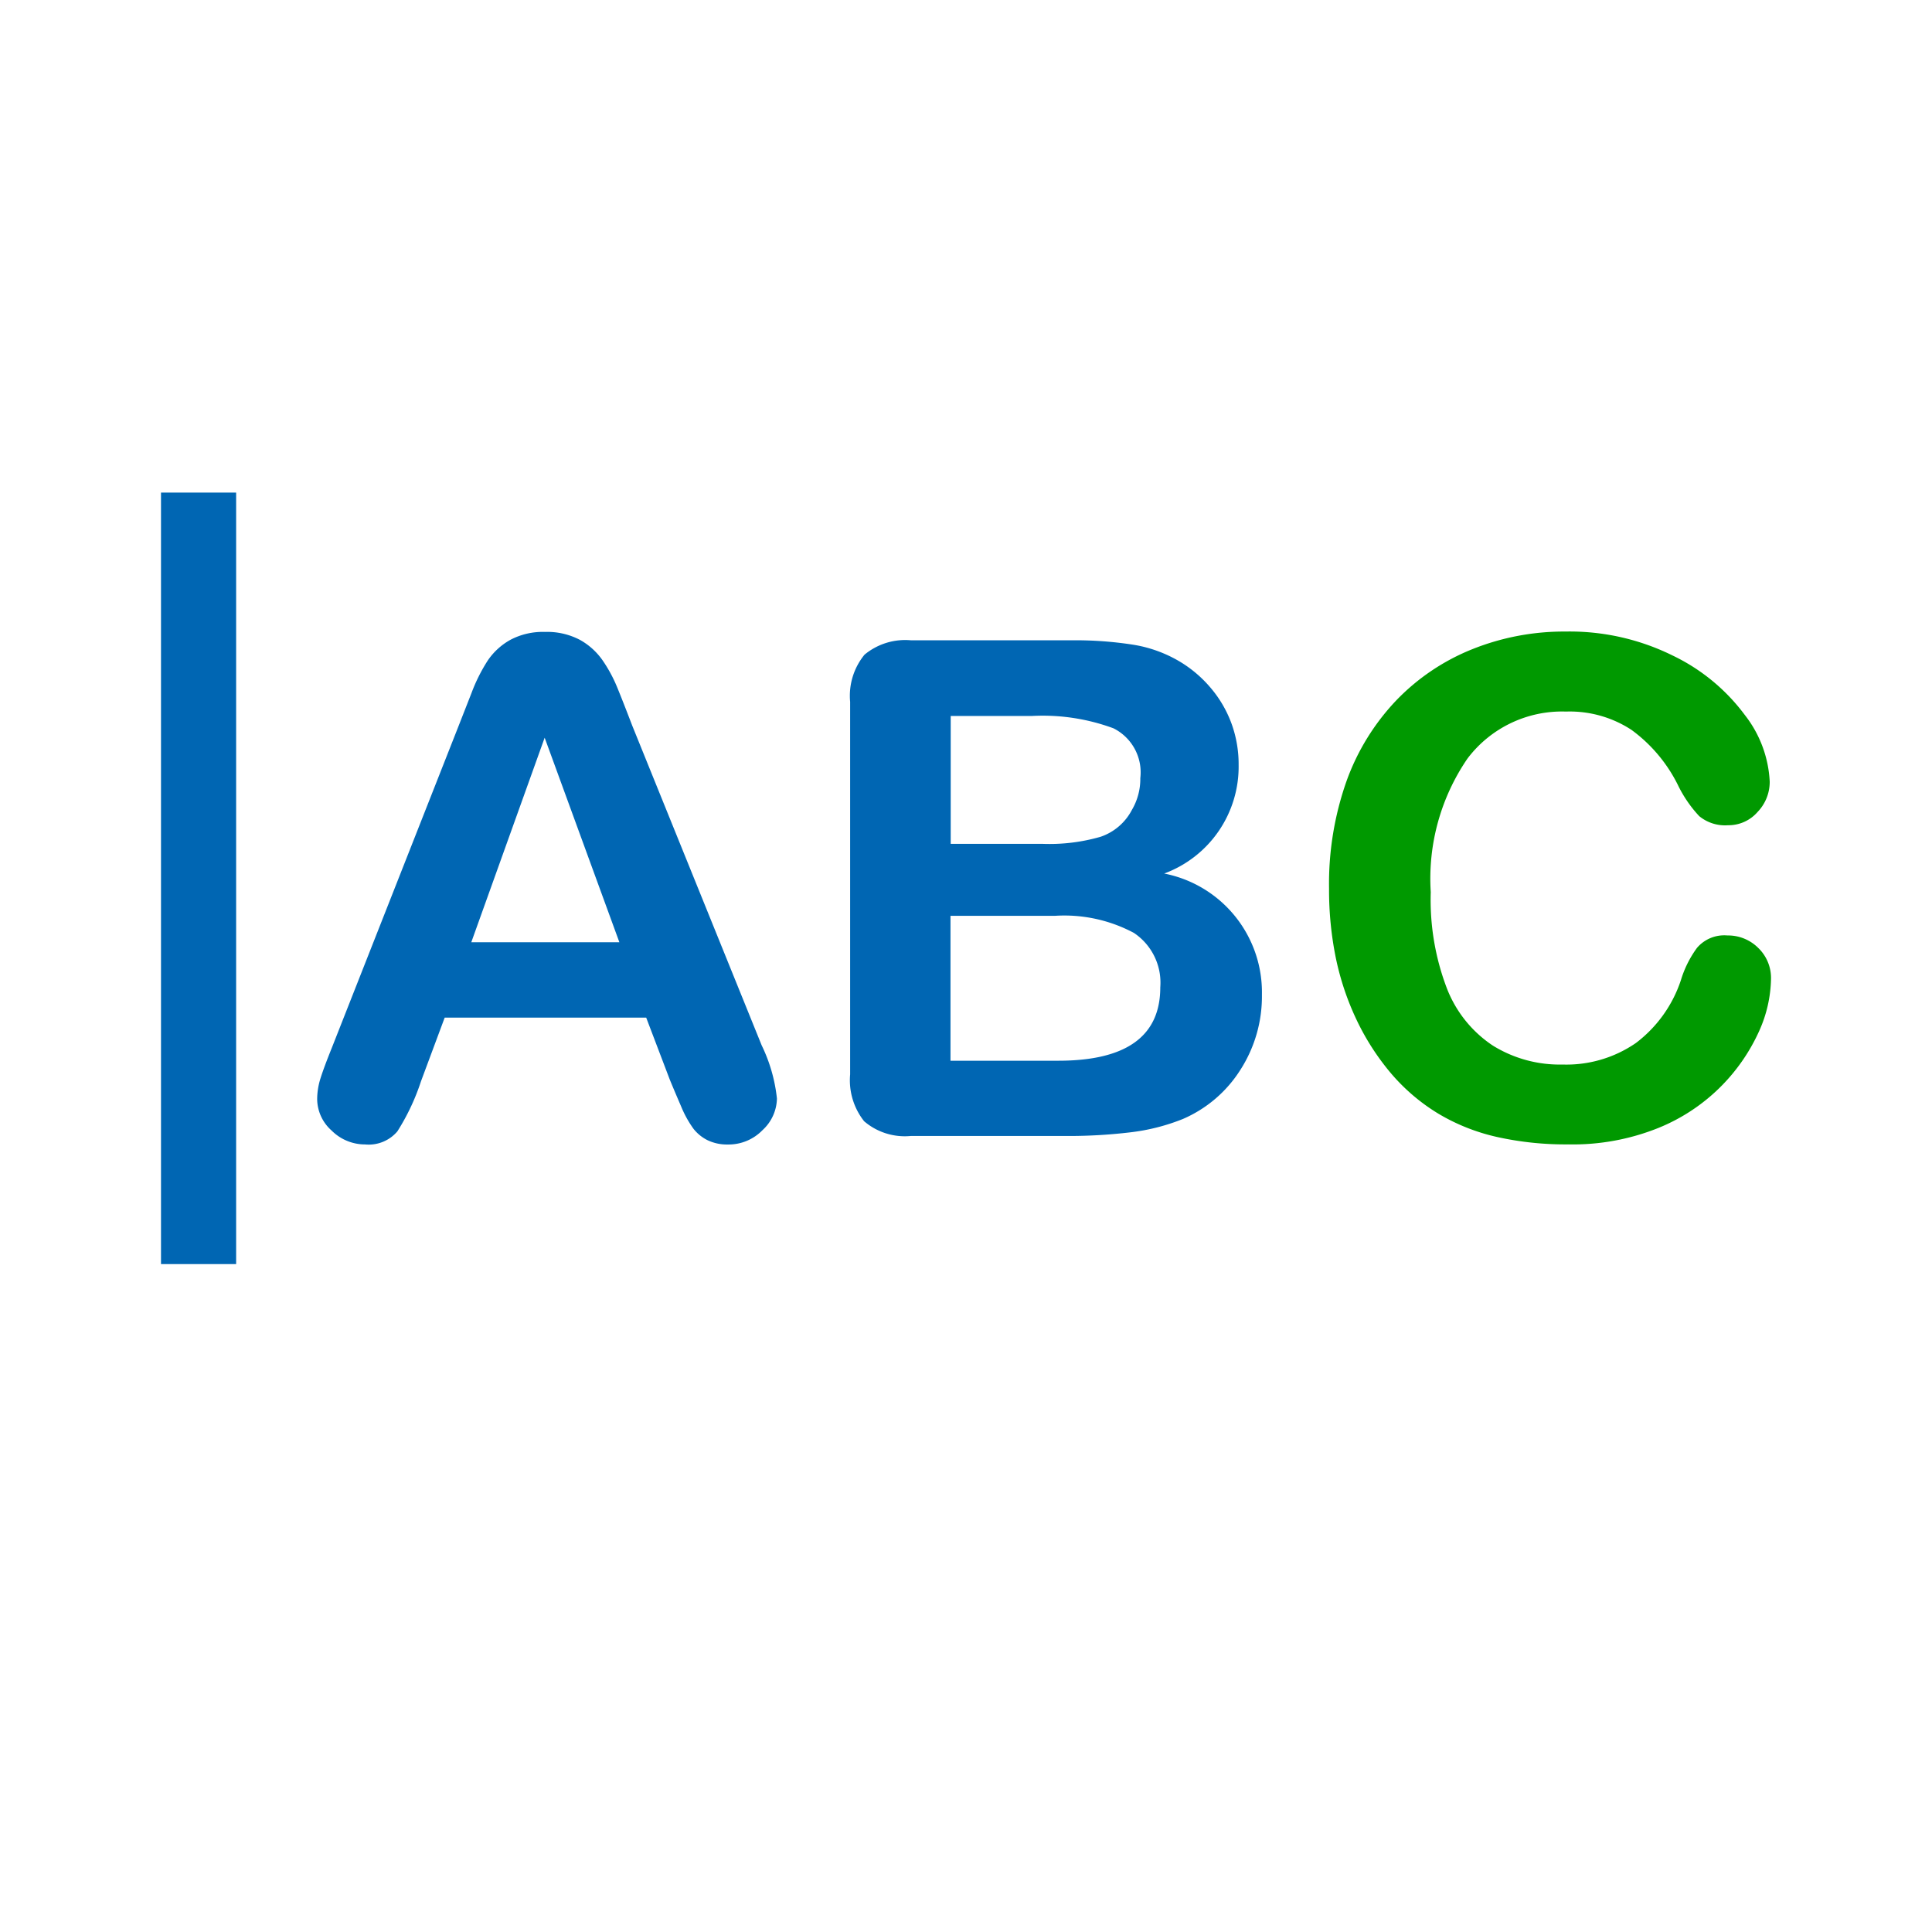
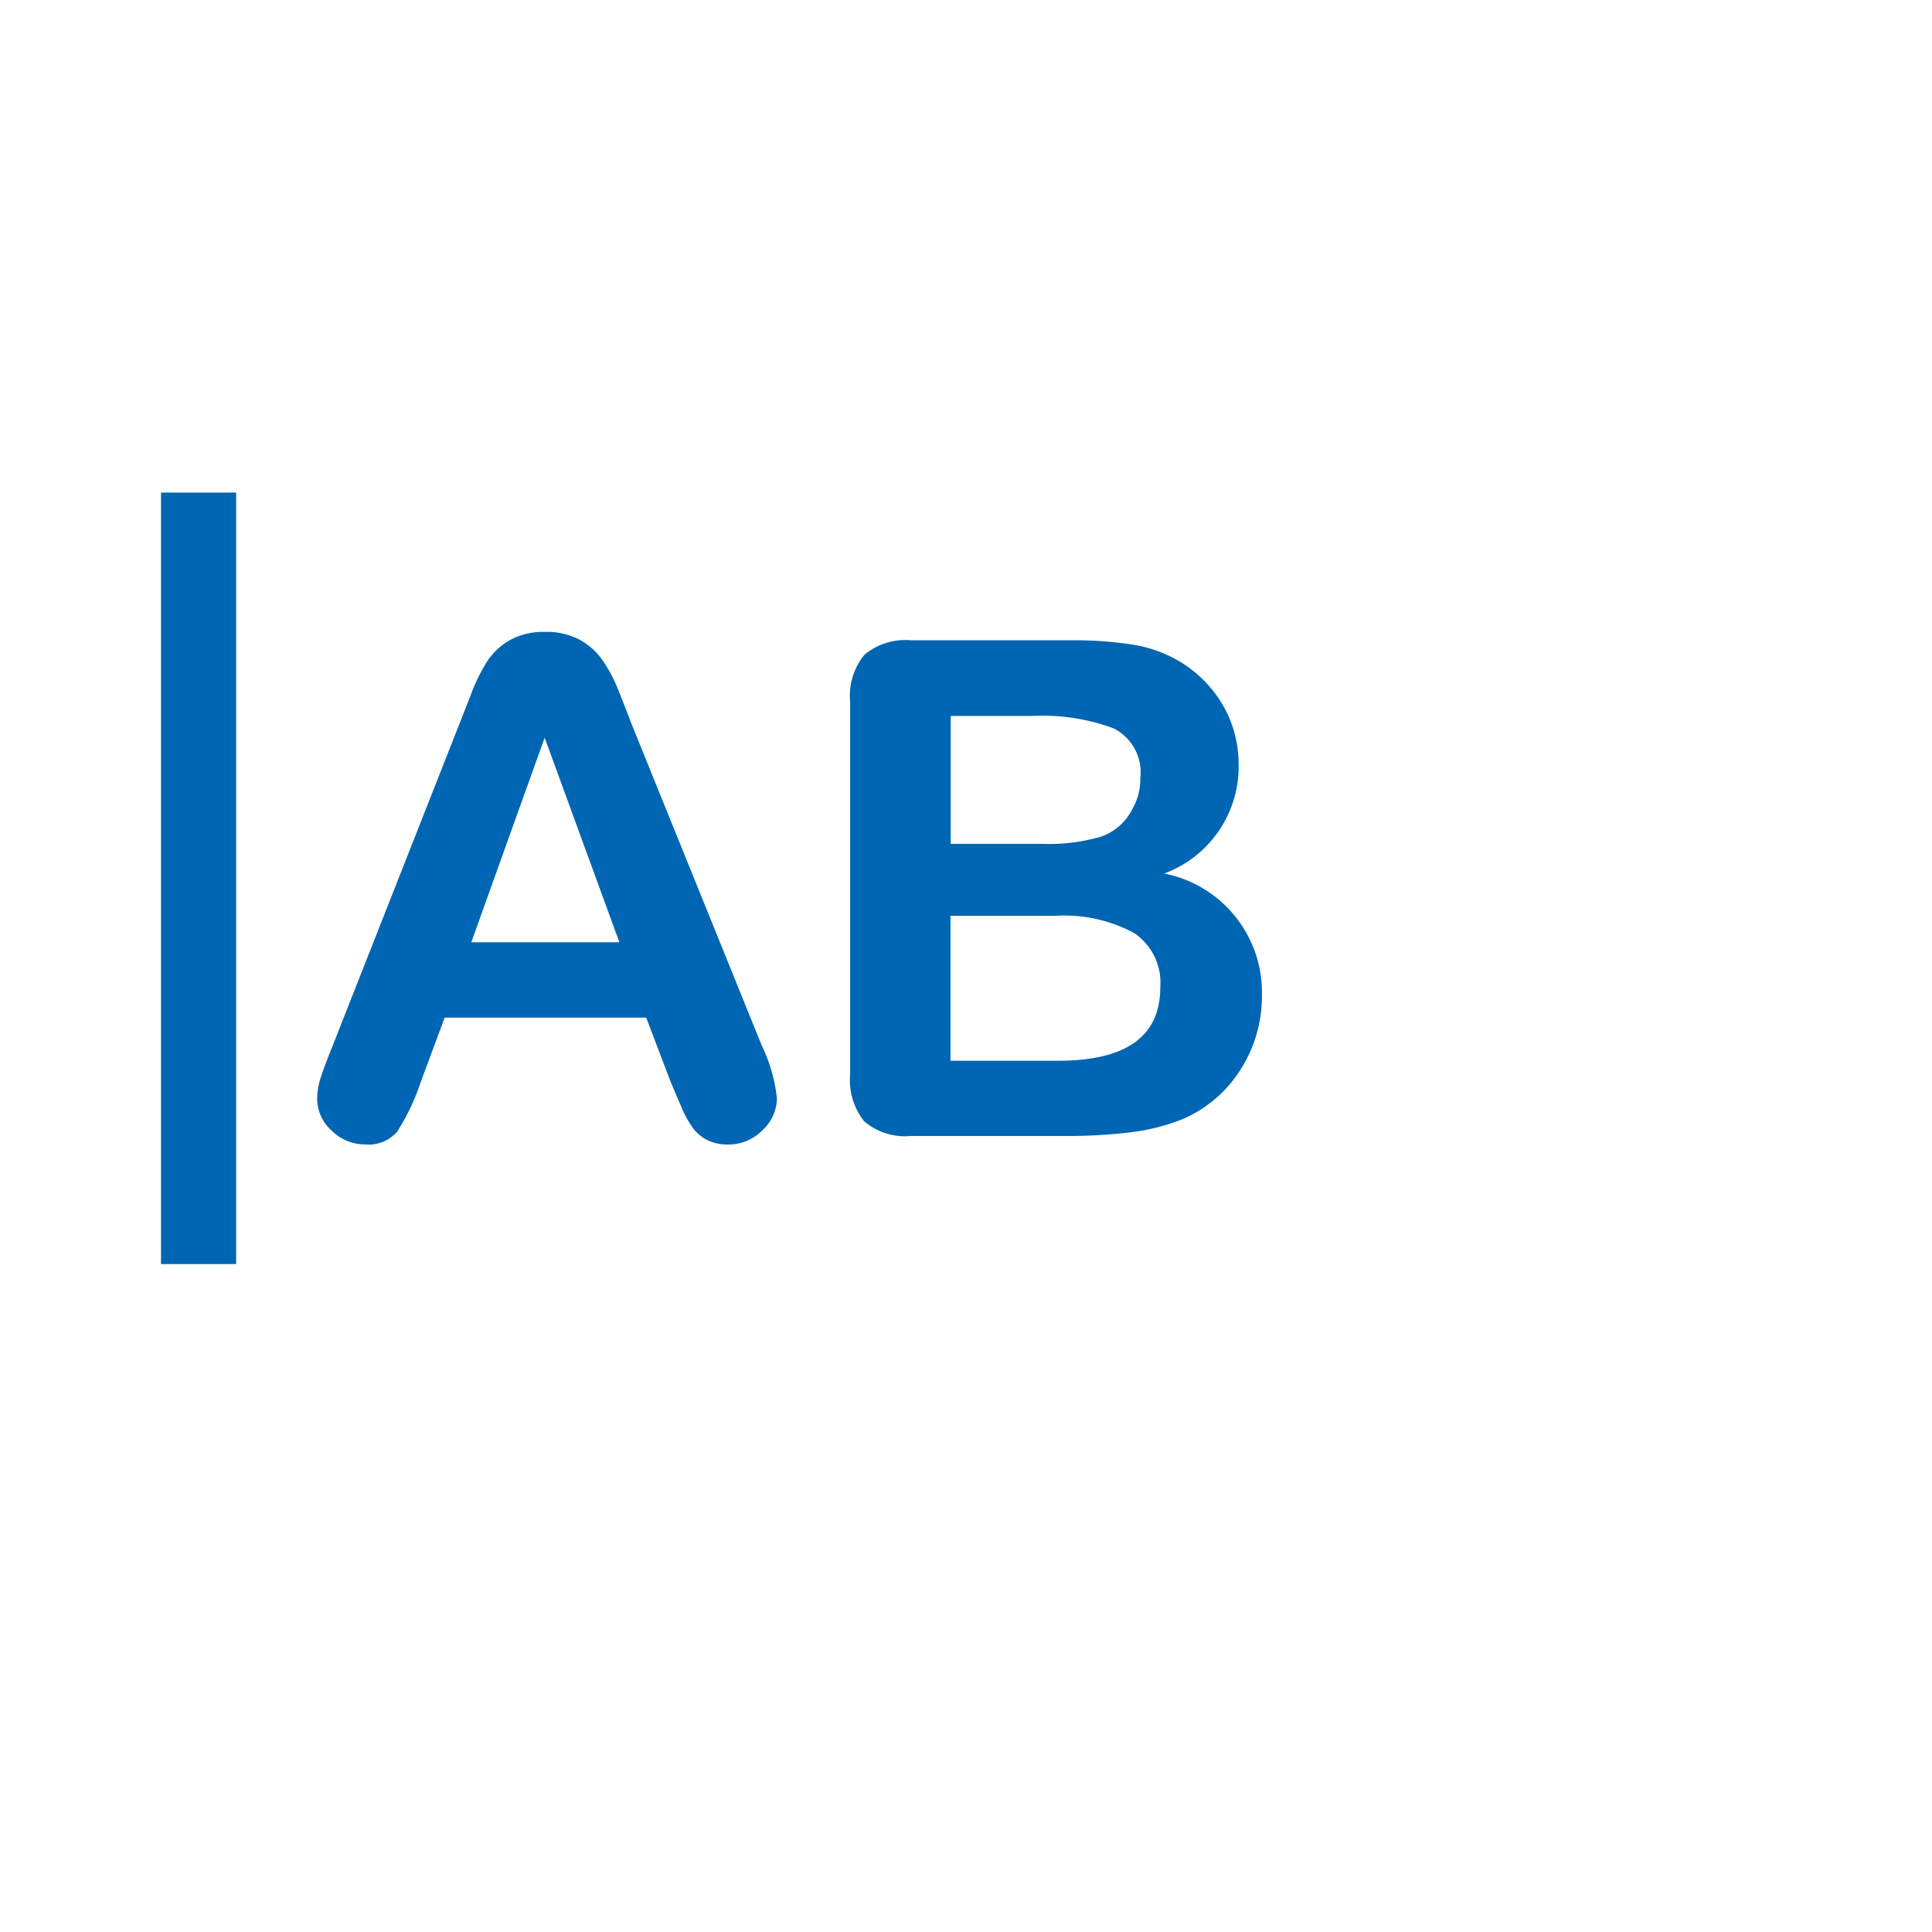
<svg xmlns="http://www.w3.org/2000/svg" viewBox="0 0 36 36">
  <defs>
    <style>.cls-1{opacity:.2}.cls-2{fill:#090}.cls-3{fill:#0066b3}</style>
  </defs>
-   <path id="icon-colour-green" class="cls-2" d="M33 18.249a2.468 2.468 0 0 1-.217.955 3.5 3.5 0 0 1-1.875 1.811 4.269 4.269 0 0 1-1.688.309 5.865 5.865 0 0 1-1.329-.139 3.713 3.713 0 0 1-1.087-.432 3.624 3.624 0 0 1-.9-.771 4.6 4.6 0 0 1-.624-.974 5.1 5.1 0 0 1-.387-1.149 6.326 6.326 0 0 1-.128-1.3 5.744 5.744 0 0 1 .324-2 4.276 4.276 0 0 1 .929-1.509 4.055 4.055 0 0 1 1.418-.954 4.593 4.593 0 0 1 1.732-.328 4.331 4.331 0 0 1 2 .447 3.621 3.621 0 0 1 1.342 1.105 2.185 2.185 0 0 1 .466 1.244.809.809 0 0 1-.227.567.717.717 0 0 1-.548.246.756.756 0 0 1-.539-.17 2.34 2.34 0 0 1-.4-.586A2.827 2.827 0 0 0 30.4 13.6a2.1 2.1 0 0 0-1.22-.341 2.208 2.208 0 0 0-1.836.876 3.96 3.96 0 0 0-.684 2.488 4.621 4.621 0 0 0 .3 1.792 2.257 2.257 0 0 0 .857 1.068 2.365 2.365 0 0 0 1.3.353 2.279 2.279 0 0 0 1.364-.4 2.42 2.42 0 0 0 .841-1.175 1.984 1.984 0 0 1 .3-.6.668.668 0 0 1 .567-.23.794.794 0 0 1 .574.233.777.777 0 0 1 .237.585z" />
  <path id="icon-colour-blue" class="cls-3" d="M12.482 20.121l-.441-1.159H8.286l-.441 1.185a4.138 4.138 0 0 1-.441.935.7.7 0 0 1-.6.243.88.88 0 0 1-.624-.258.792.792 0 0 1-.27-.586 1.306 1.306 0 0 1 .063-.391q.063-.2.208-.56l2.363-6 .243-.62a3.154 3.154 0 0 1 .3-.6 1.23 1.23 0 0 1 .422-.387 1.291 1.291 0 0 1 .645-.148 1.308 1.308 0 0 1 .652.148 1.256 1.256 0 0 1 .422.381 2.652 2.652 0 0 1 .271.5q.11.268.281.715l2.413 5.96a2.99 2.99 0 0 1 .284.99.819.819 0 0 1-.268.589.88.88 0 0 1-.645.268.835.835 0 0 1-.378-.079.772.772 0 0 1-.264-.214 1.993 1.993 0 0 1-.23-.416q-.122-.282-.21-.496zm-3.7-2.564h2.759l-1.392-3.811zm11.018 3.61h-2.826a1.165 1.165 0 0 1-.872-.274 1.23 1.23 0 0 1-.261-.873v-6.943a1.209 1.209 0 0 1 .268-.878 1.188 1.188 0 0 1 .866-.268h2.993a6.981 6.981 0 0 1 1.146.082 2.454 2.454 0 0 1 .87.315 2.292 2.292 0 0 1 .579.494 2.187 2.187 0 0 1 .385.662 2.215 2.215 0 0 1 .132.765 2.123 2.123 0 0 1-1.387 2.028 2.255 2.255 0 0 1 1.821 2.256 2.532 2.532 0 0 1-.4 1.4 2.384 2.384 0 0 1-1.071.917 3.8 3.8 0 0 1-.97.248 9.765 9.765 0 0 1-1.273.069zm-2.085-7.831v2.388h1.713a3.437 3.437 0 0 0 1.08-.132 1.031 1.031 0 0 0 .583-.5 1.139 1.139 0 0 0 .157-.592.918.918 0 0 0-.5-.929 3.8 3.8 0 0 0-1.518-.23h-1.519zm1.947 3.729h-1.951v2.7h2.009q1.9 0 1.9-1.368a1.114 1.114 0 0 0-.492-1.014 2.752 2.752 0 0 0-1.47-.318zM4.4 9.179H3v14.376h1.4V9.179z" />
</svg>